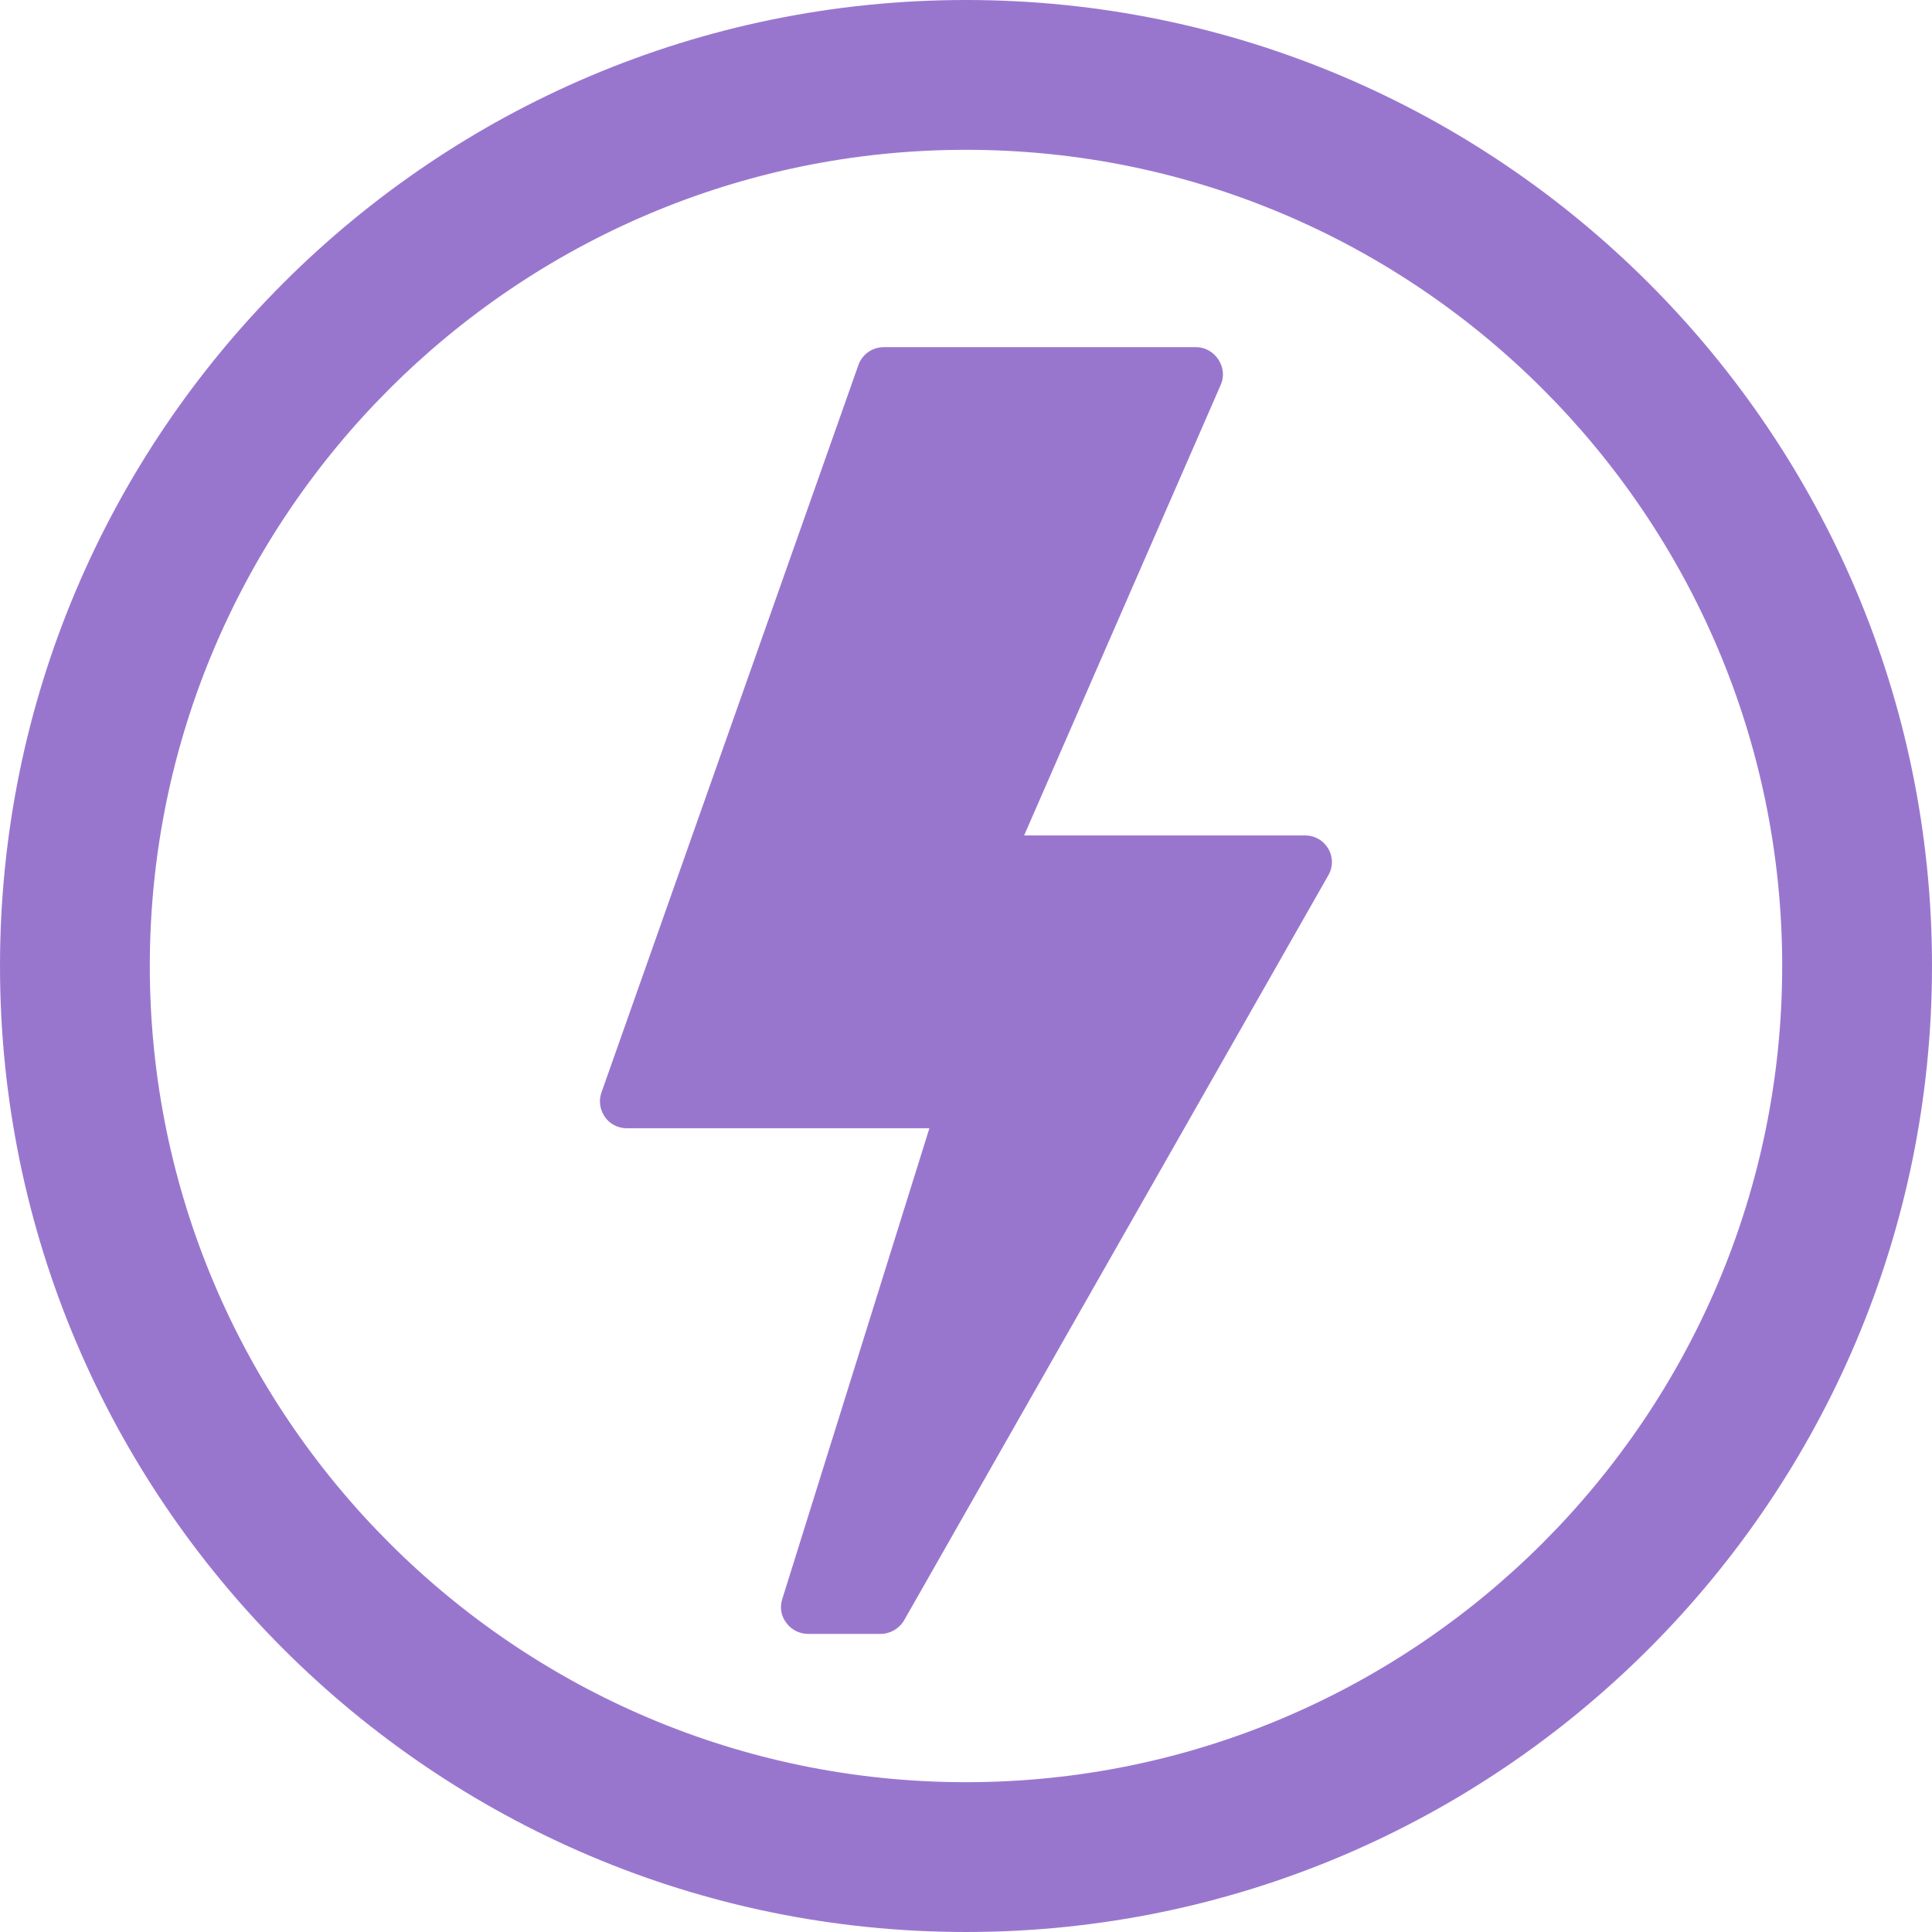
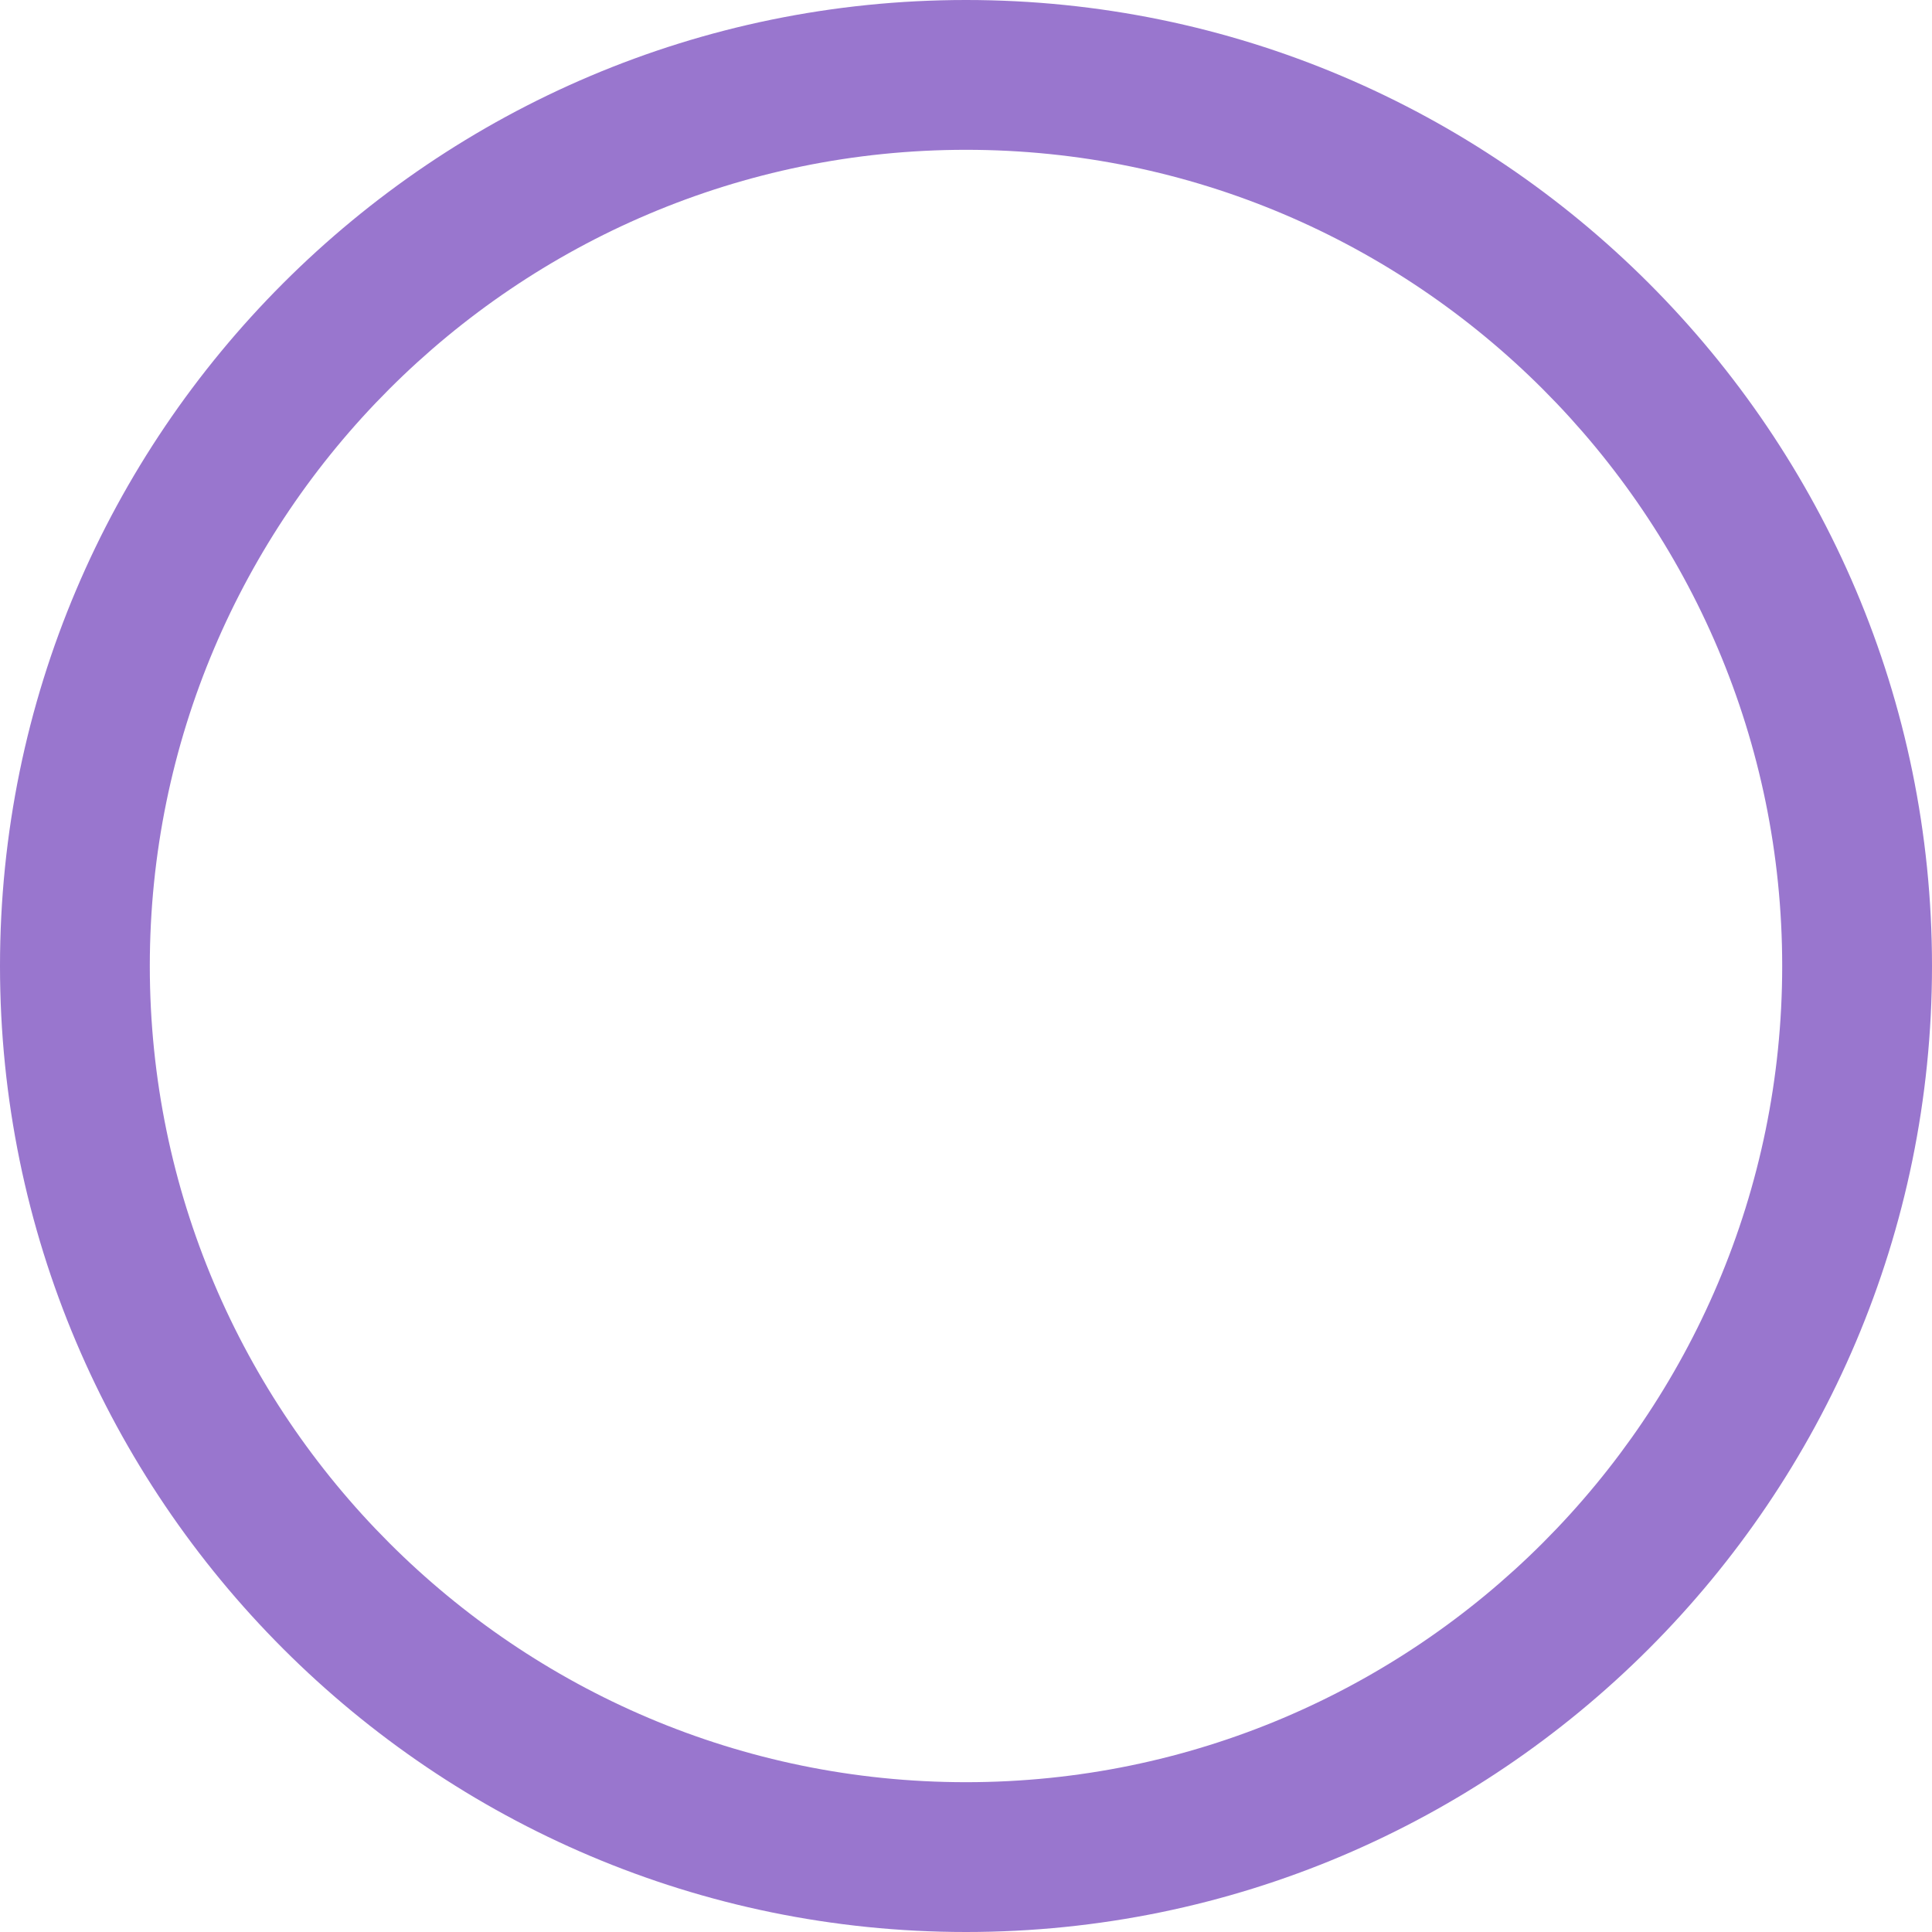
<svg xmlns="http://www.w3.org/2000/svg" version="1.1" id="Layer_1" x="0px" y="0px" viewBox="0 0 512 512" style="enable-background:new 0 0 512 512;" xml:space="preserve">
  <style type="text/css">
	.st0{fill:#9976CE;}
</style>
  <g>
    <path class="st0" d="M256,512c141.2,0,256-114.8,256-256S397.2,0,256,0S0,114.8,0,256S114.8,512,256,512z M256,39.7   c119.3,0,216.3,97.1,216.3,216.3s-97,216.3-216.3,216.3S39.7,375.2,39.7,256S136.7,39.7,256,39.7z" />
  </g>
  <g>
-     <path class="st0" d="M352,224.9c-1.3-2.2-3.6-3.5-6.1-3.5h-74.5l52.1-119.4c1-2.2,0.7-4.7-0.6-6.7S319.4,92,317,92h-82.8   c-3,0-5.7,1.9-6.7,4.7l-68.1,192.8c-0.8,2.2-0.4,4.6,0.9,6.5c1.3,1.9,3.5,3,5.8,3h80.2l-39,124.8c-0.7,2.2-0.3,4.5,1.1,6.3   c1.3,1.8,3.5,2.9,5.7,2.9h19.3c2.5,0,4.9-1.4,6.2-3.6L352,232C353.3,229.8,353.3,227.1,352,224.9z" />
-   </g>
+     </g>
</svg>